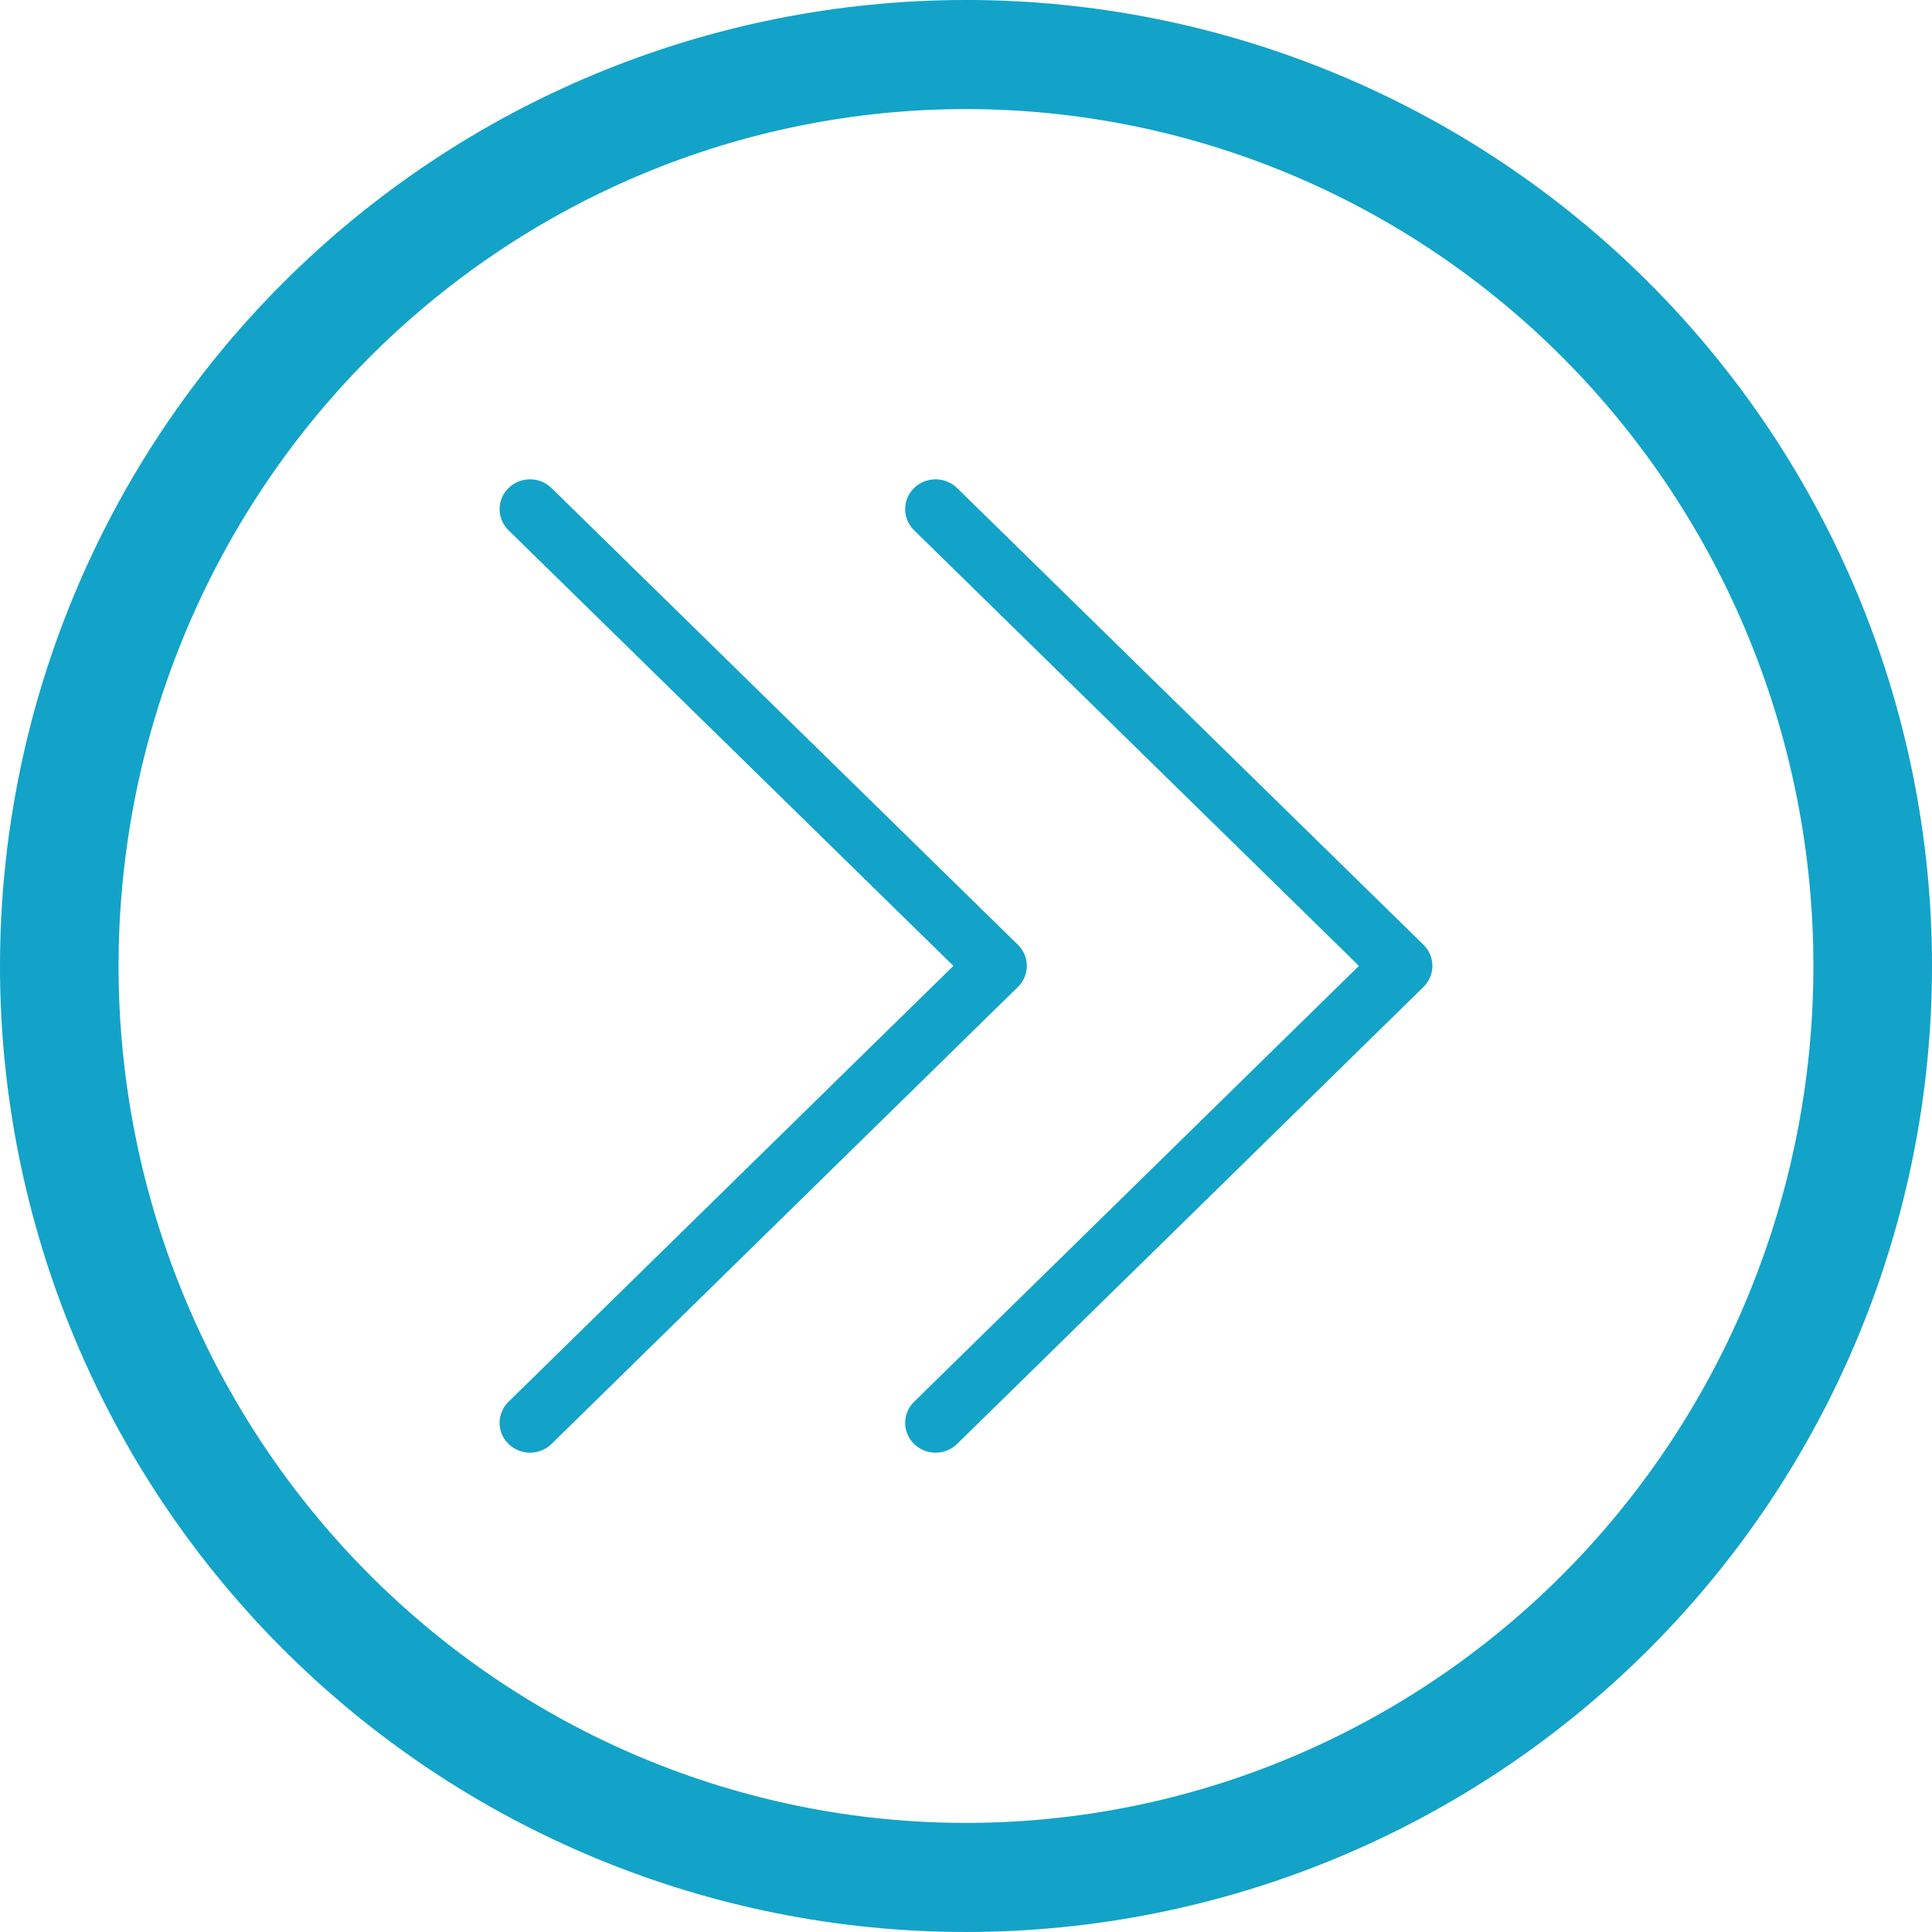
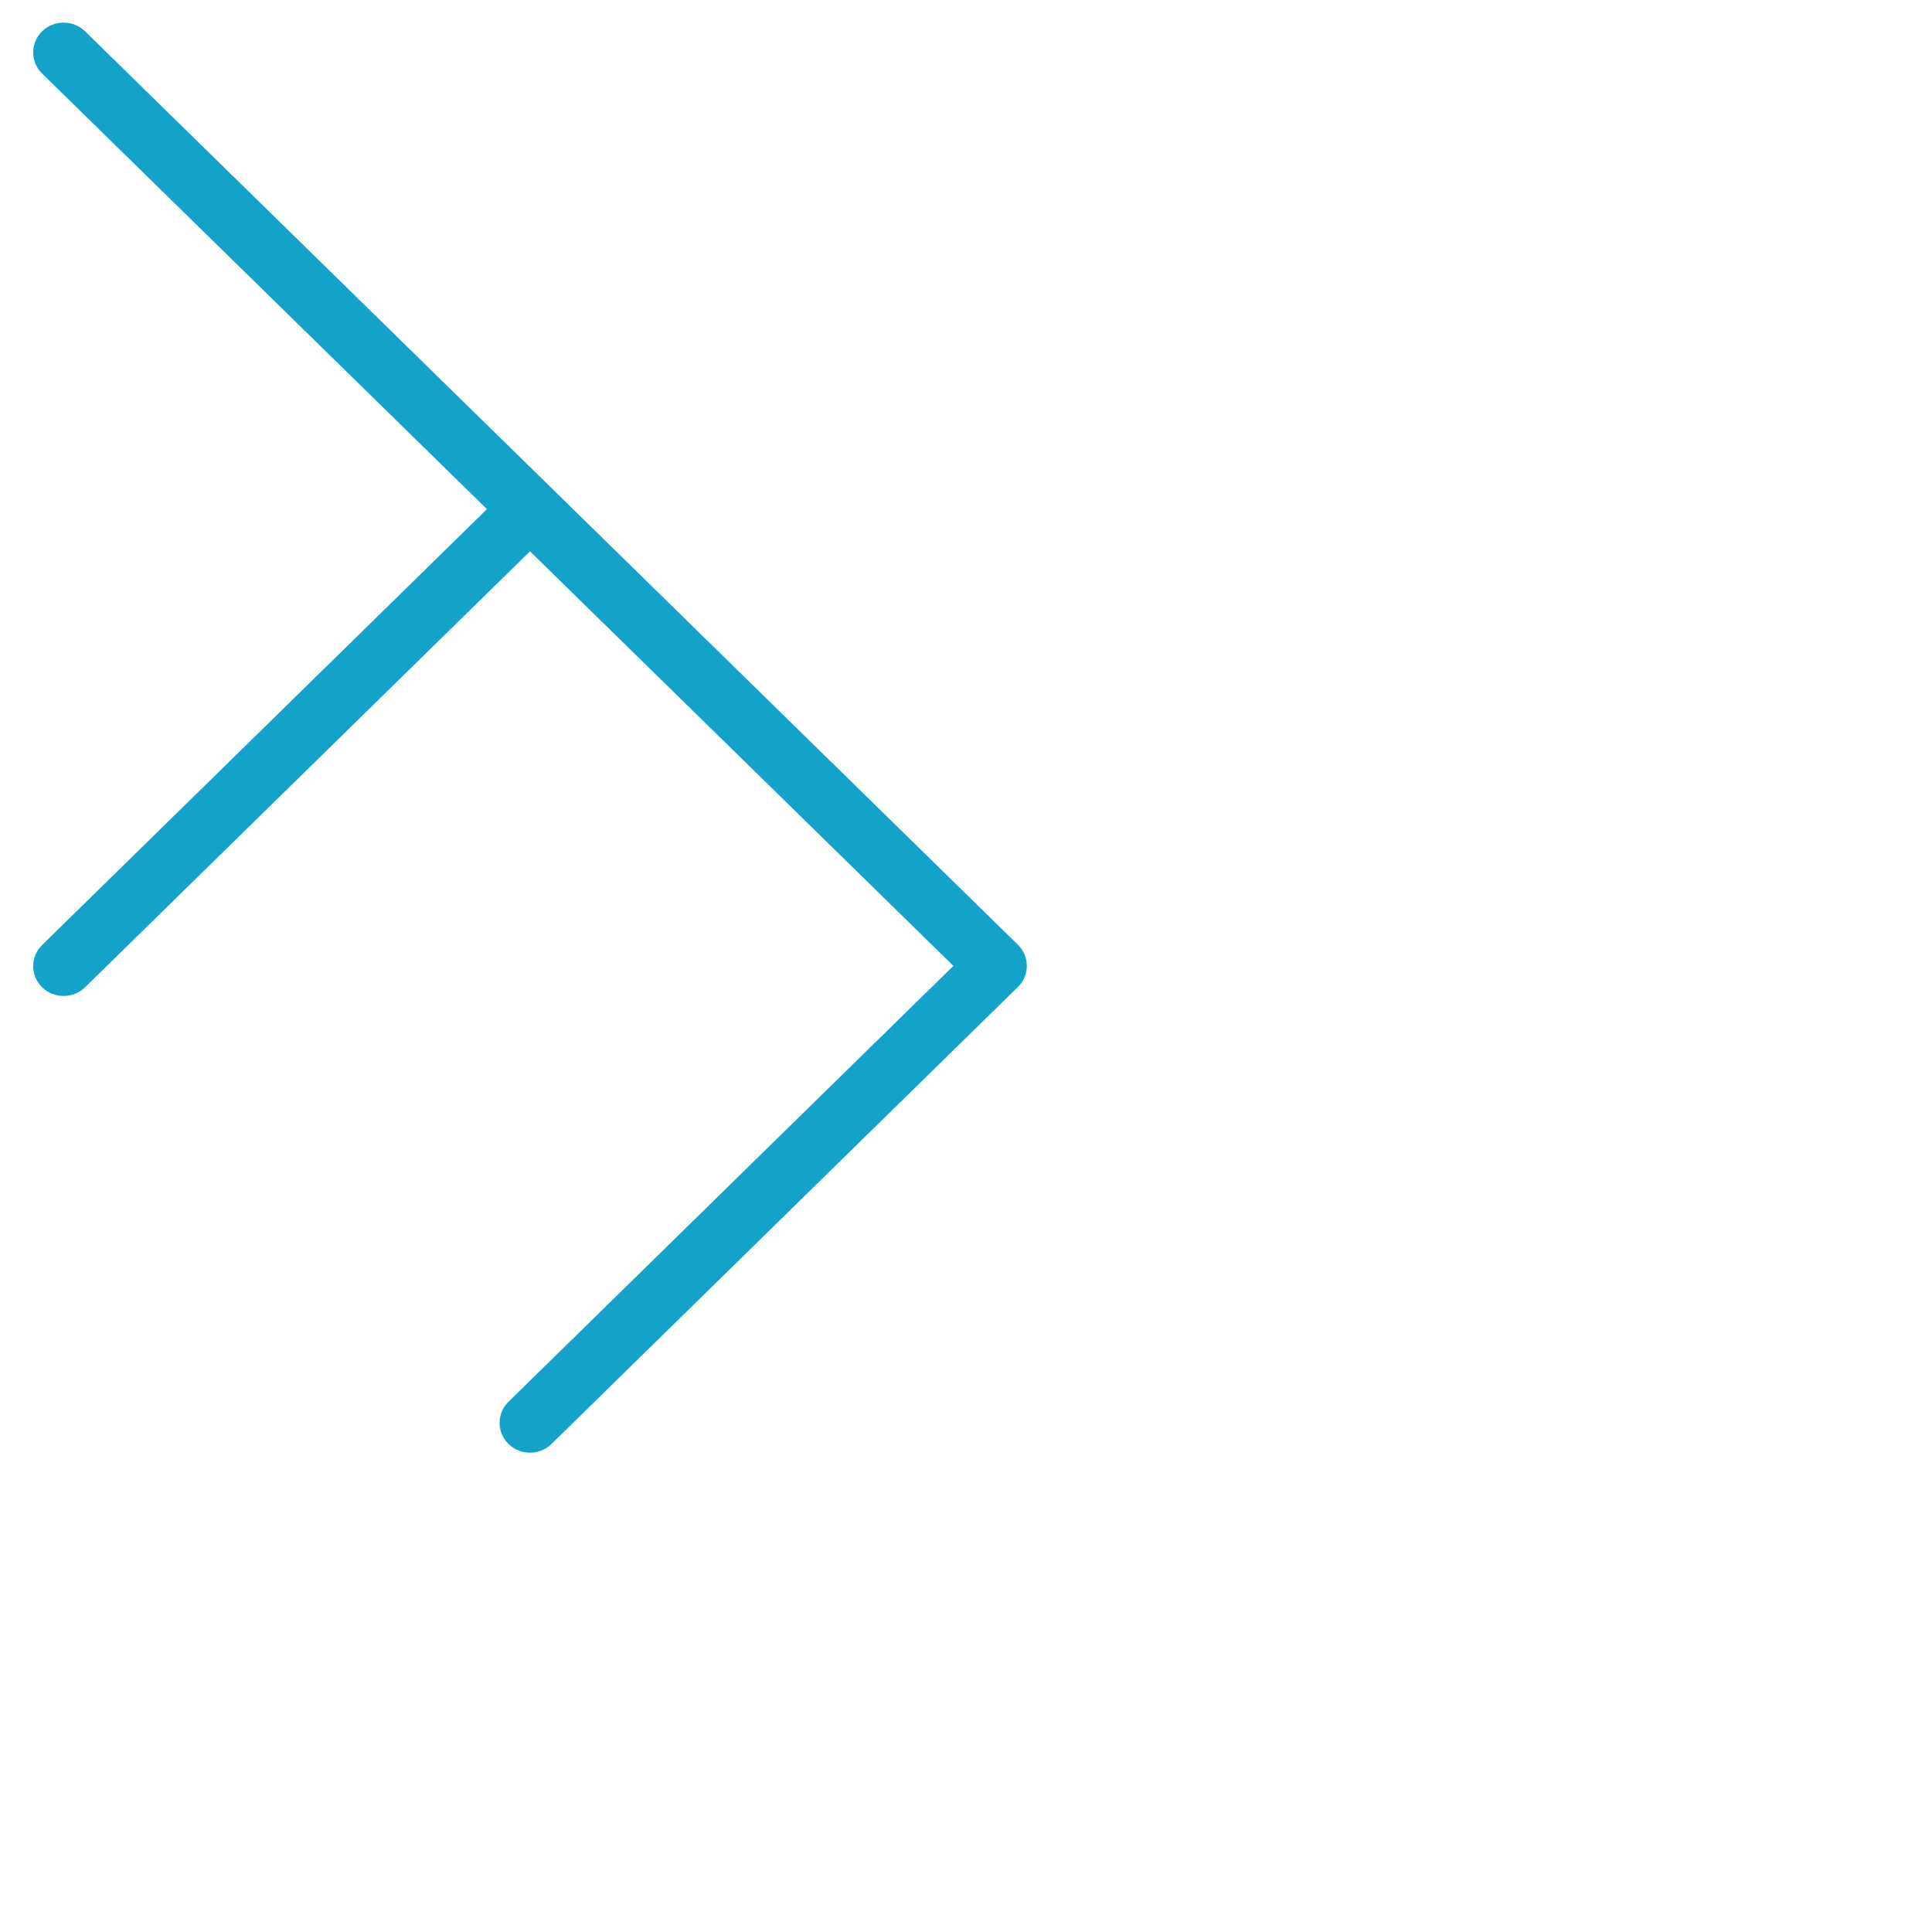
<svg xmlns="http://www.w3.org/2000/svg" width="1200pt" height="1200pt" version="1.1" viewBox="0 0 1200 1200">
  <g fill="#13a3c8">
-     <path d="m600 0c-78.793 0-156.82 15.52-229.61 45.672s-138.94 74.348-194.65 130.07c-55.719 55.715-99.914 121.86-130.07 194.65s-45.672 150.82-45.672 229.61c0 159.13 63.215 311.74 175.74 424.26 112.52 112.52 265.13 175.73 424.27 175.73 159.13 0 311.74-63.215 424.26-175.74 112.52-112.52 175.74-265.13 175.74-424.26 0-159.13-63.215-311.74-175.73-424.27-112.52-112.52-265.13-175.74-424.26-175.74zm0 67.762c69.121 0 137.56 13.766 201.42 40.516 63.859 26.746 121.88 65.953 170.76 115.38s87.645 108.1 114.09 172.67c26.453 64.574 40.066 133.79 40.066 203.68 0 141.16-55.457 276.53-154.16 376.34-98.707 99.816-232.58 155.89-372.18 155.89-69.121 0-137.57-13.766-201.43-40.516-63.855-26.746-121.88-65.949-170.76-115.37-48.875-49.422-87.645-108.1-114.1-172.67-26.449-64.574-40.066-133.79-40.066-203.68 0-69.898 13.613-139.11 40.066-203.68 26.449-64.574 65.219-123.25 114.1-172.68 48.875-49.422 106.9-88.625 170.76-115.38 63.859-26.746 132.3-40.512 201.43-40.512z" />
-     <path d="m342.55 303.13 289.69 283.68c7.387 7.234 7.391 18.973 0.004 26.211l-289.69 283.85c-7.379 7.231-19.344 7.227-26.719-0.008-7.375-7.238-7.371-18.969 0.008-26.199l276.32-270.74-276.31-270.57c-7.383-7.231-7.391-18.961-0.016-26.199 7.375-7.238 19.336-7.246 26.719-0.016zm251.91 0 289.69 283.68c7.391 7.234 7.391 18.973 0.004 26.211l-289.69 283.85c-7.383 7.231-19.344 7.227-26.719-0.008-7.375-7.238-7.371-18.969 0.008-26.199l276.31-270.74-276.31-270.57c-7.383-7.231-7.391-18.961-0.016-26.199 7.371-7.238 19.336-7.246 26.719-0.016z" />
+     <path d="m342.55 303.13 289.69 283.68c7.387 7.234 7.391 18.973 0.004 26.211l-289.69 283.85c-7.379 7.231-19.344 7.227-26.719-0.008-7.375-7.238-7.371-18.969 0.008-26.199l276.32-270.74-276.31-270.57c-7.383-7.231-7.391-18.961-0.016-26.199 7.375-7.238 19.336-7.246 26.719-0.016zc7.391 7.234 7.391 18.973 0.004 26.211l-289.69 283.85c-7.383 7.231-19.344 7.227-26.719-0.008-7.375-7.238-7.371-18.969 0.008-26.199l276.31-270.74-276.31-270.57c-7.383-7.231-7.391-18.961-0.016-26.199 7.371-7.238 19.336-7.246 26.719-0.016z" />
  </g>
</svg>